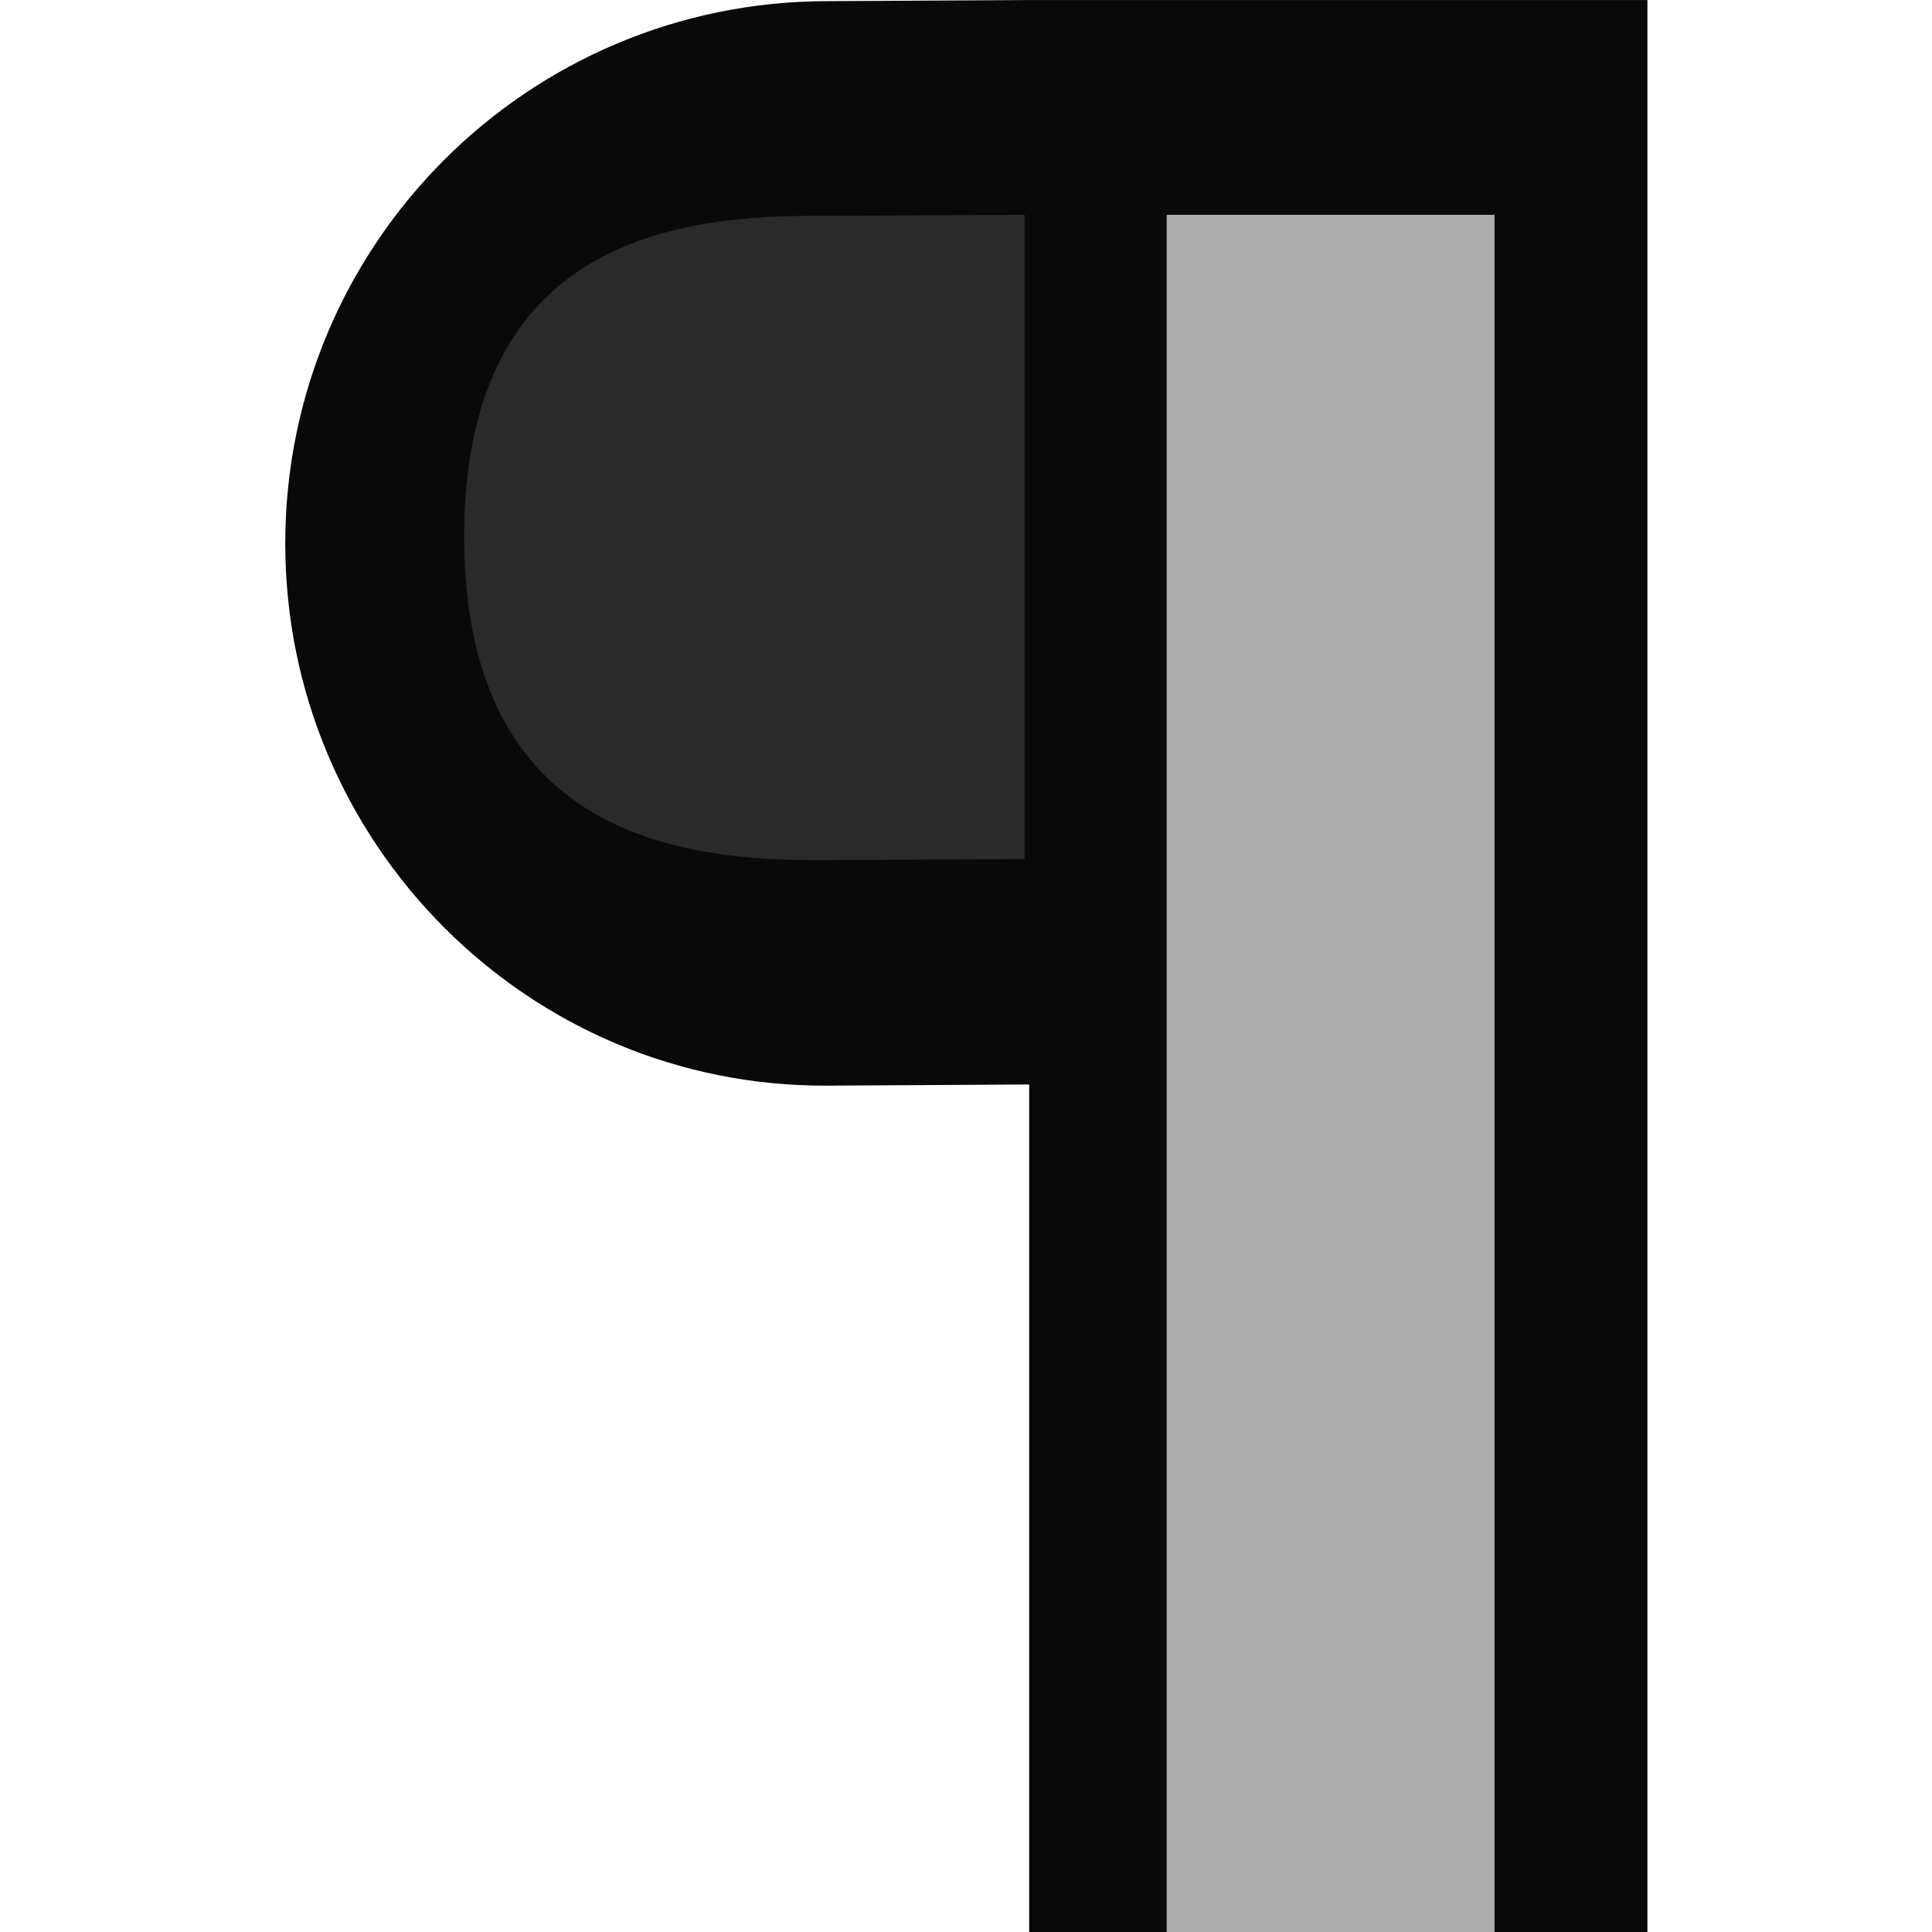
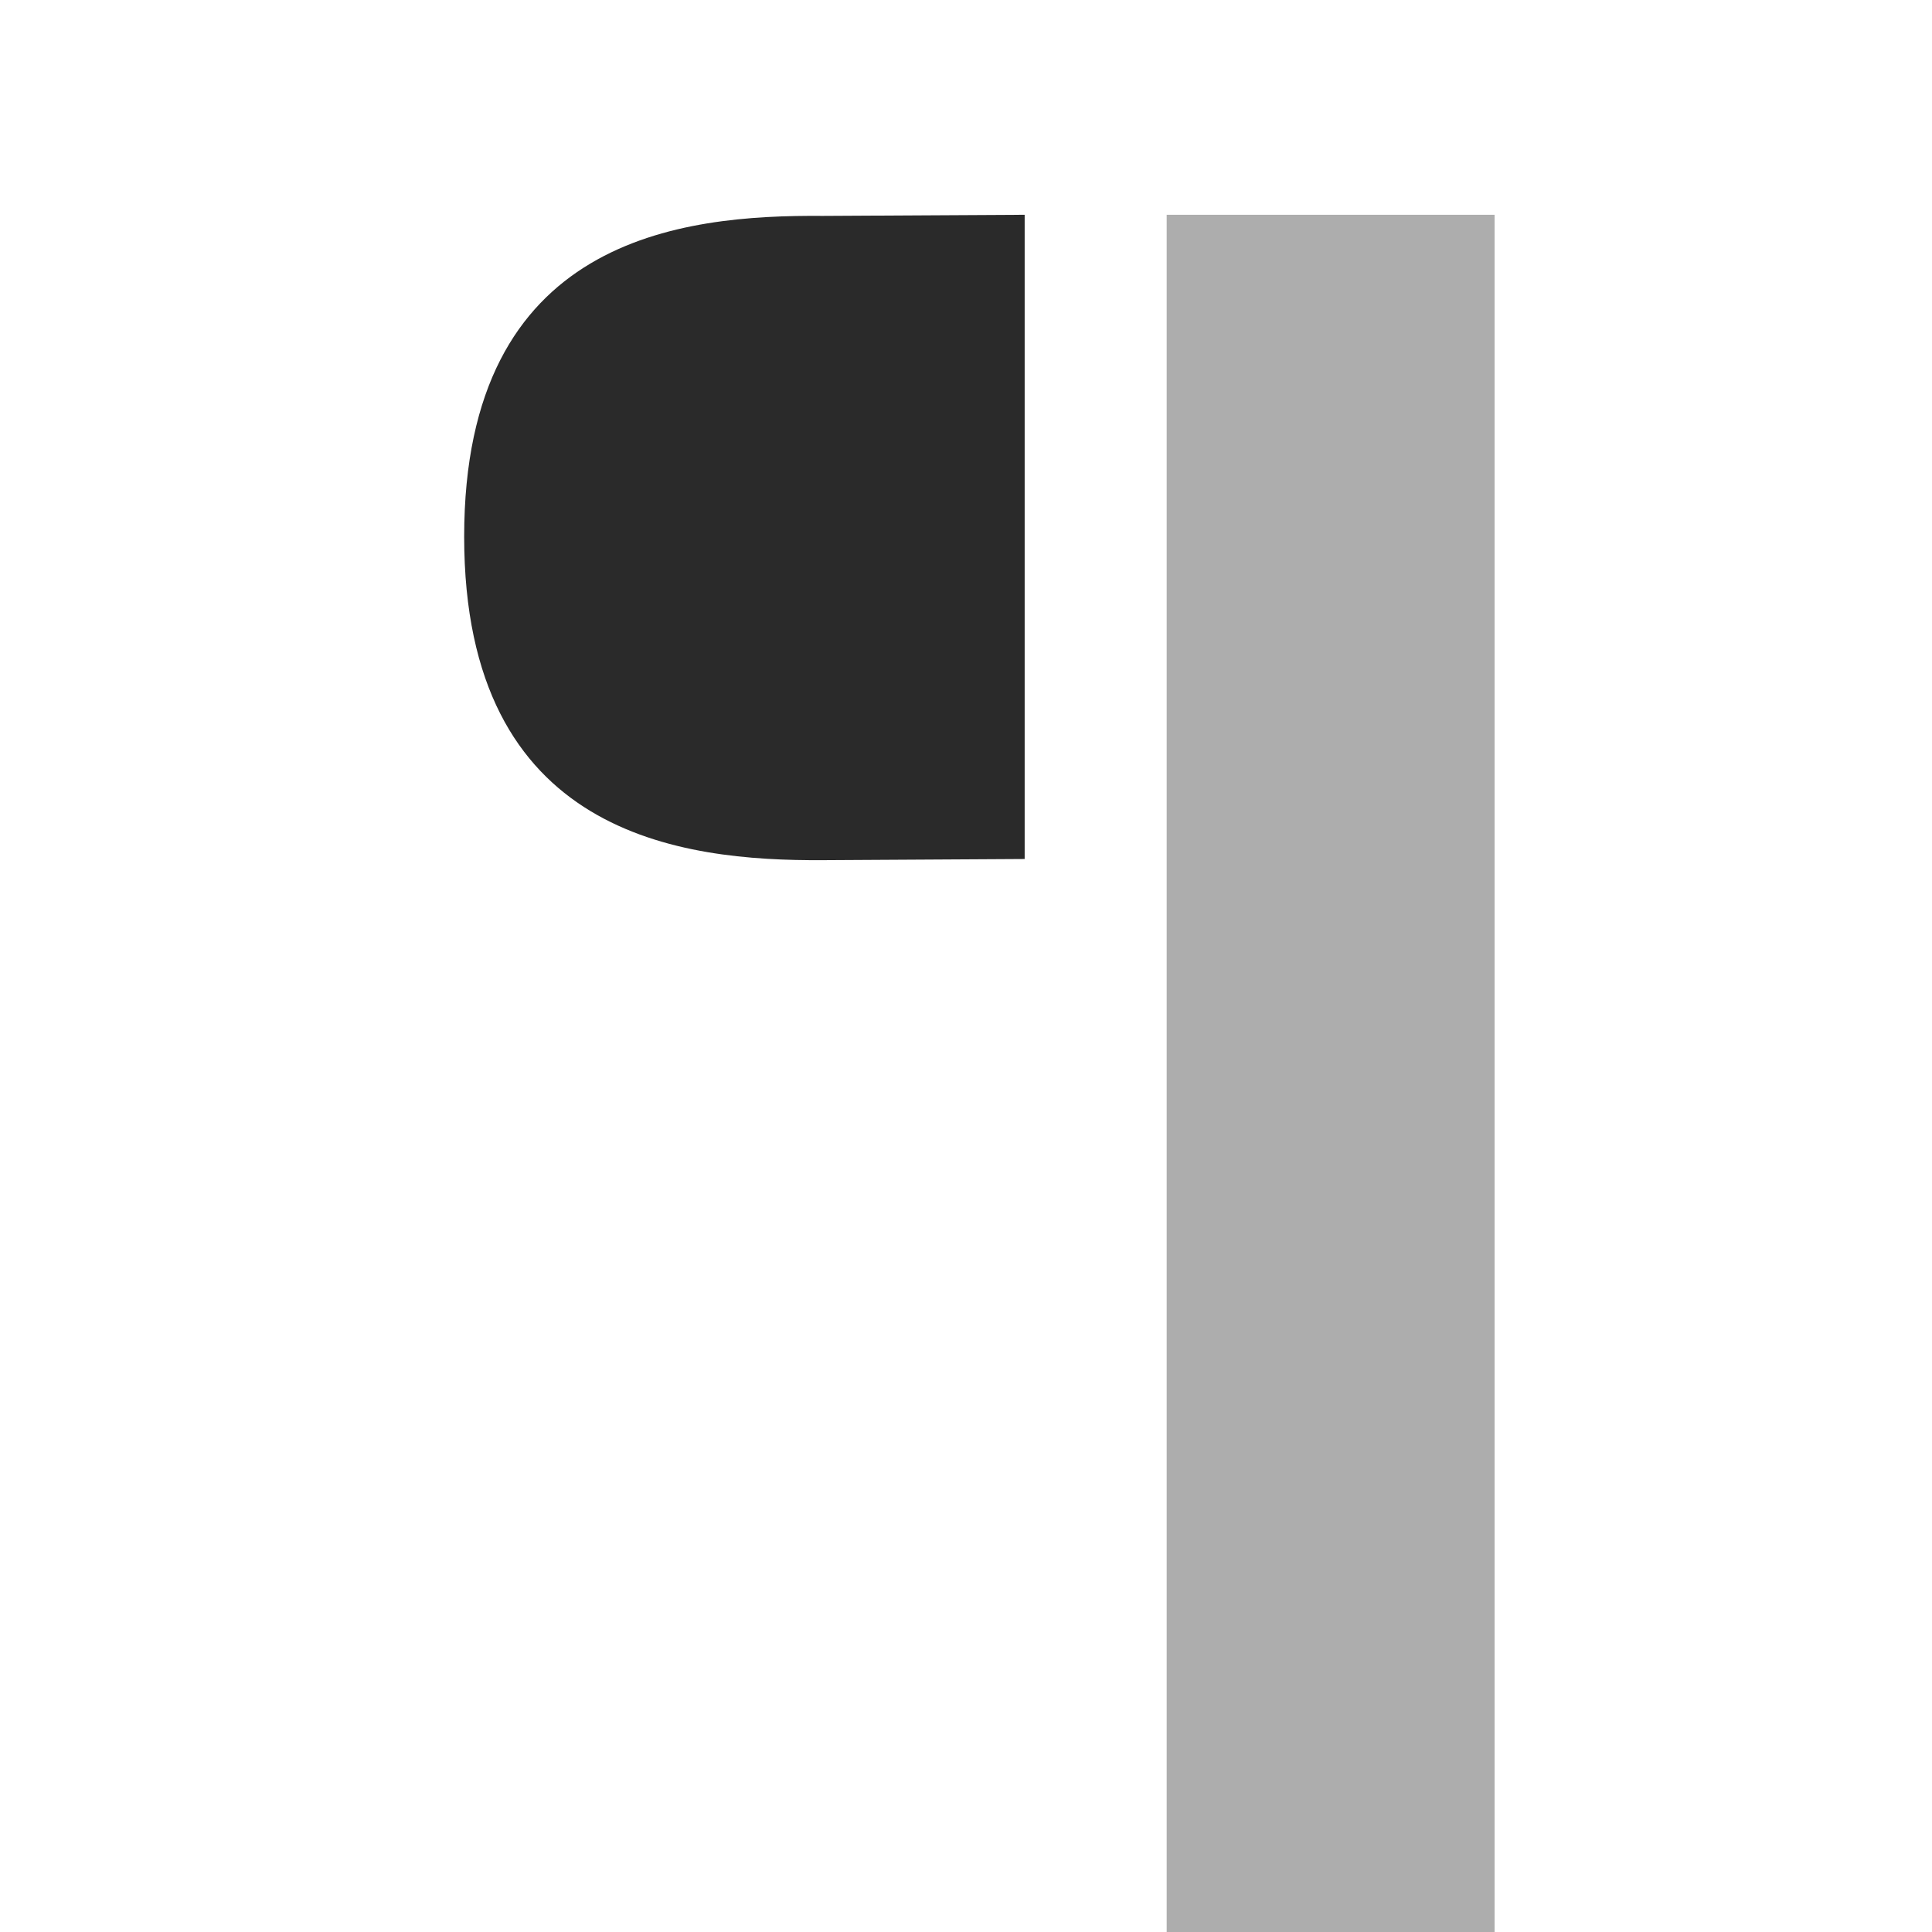
<svg xmlns="http://www.w3.org/2000/svg" height="100" viewBox="0 0 100 100" width="100">
  <g fill-rule="evenodd" transform="matrix(1.235 0 0 1.235 -2.305 -6.173)">
-     <path d="m45 5-8.453.047c-12.551 0-22.725 10.176-22.725 22.727 0 12.551 10.178 22.797 22.725 22.725l8.453-.049v35.551h25.911v-81z" fill="#090909" />
-     <path d="m50.763 14h13.742v72h-13.742z" fill="#adadad" />
+     <path d="m50.763 14h13.742v72h-13.742" fill="#adadad" />
    <path d="m44.811 14-8.453.047c-5.947-.047-15.038.891-15.038 13.442s9.091 13.594 15.038 13.56l8.453-.049z" fill="#2a2a2a" />
  </g>
</svg>